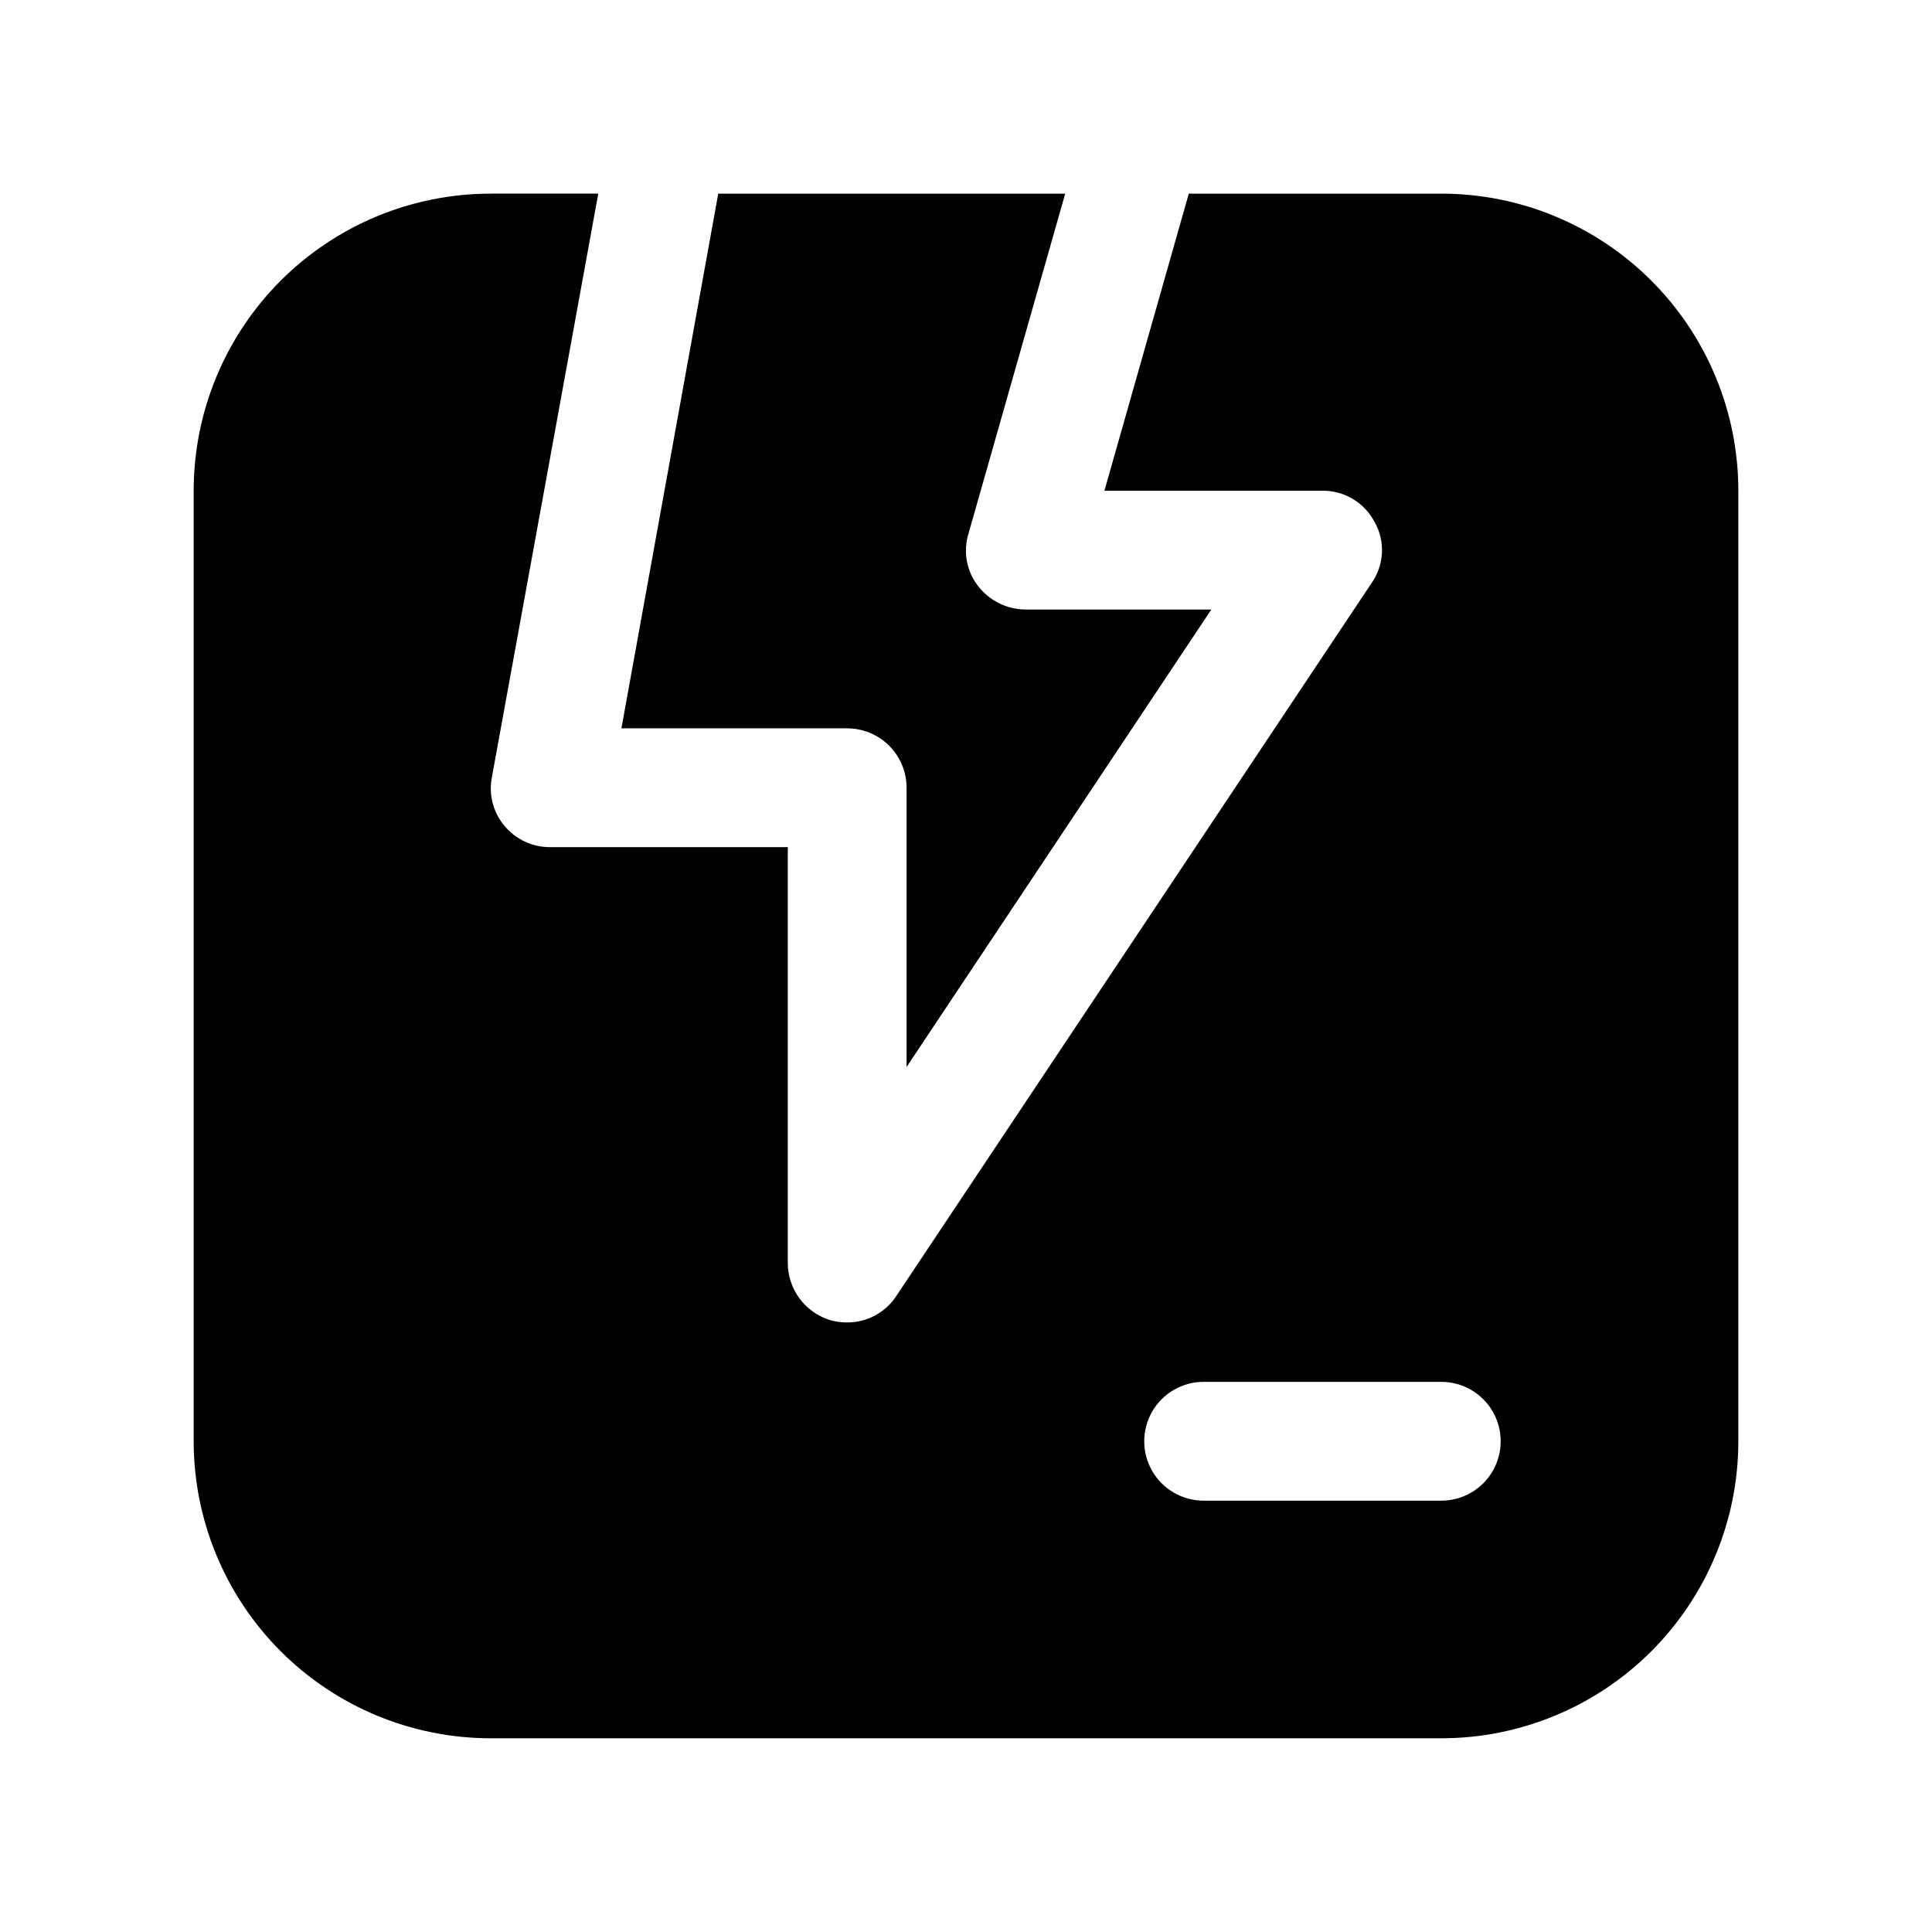
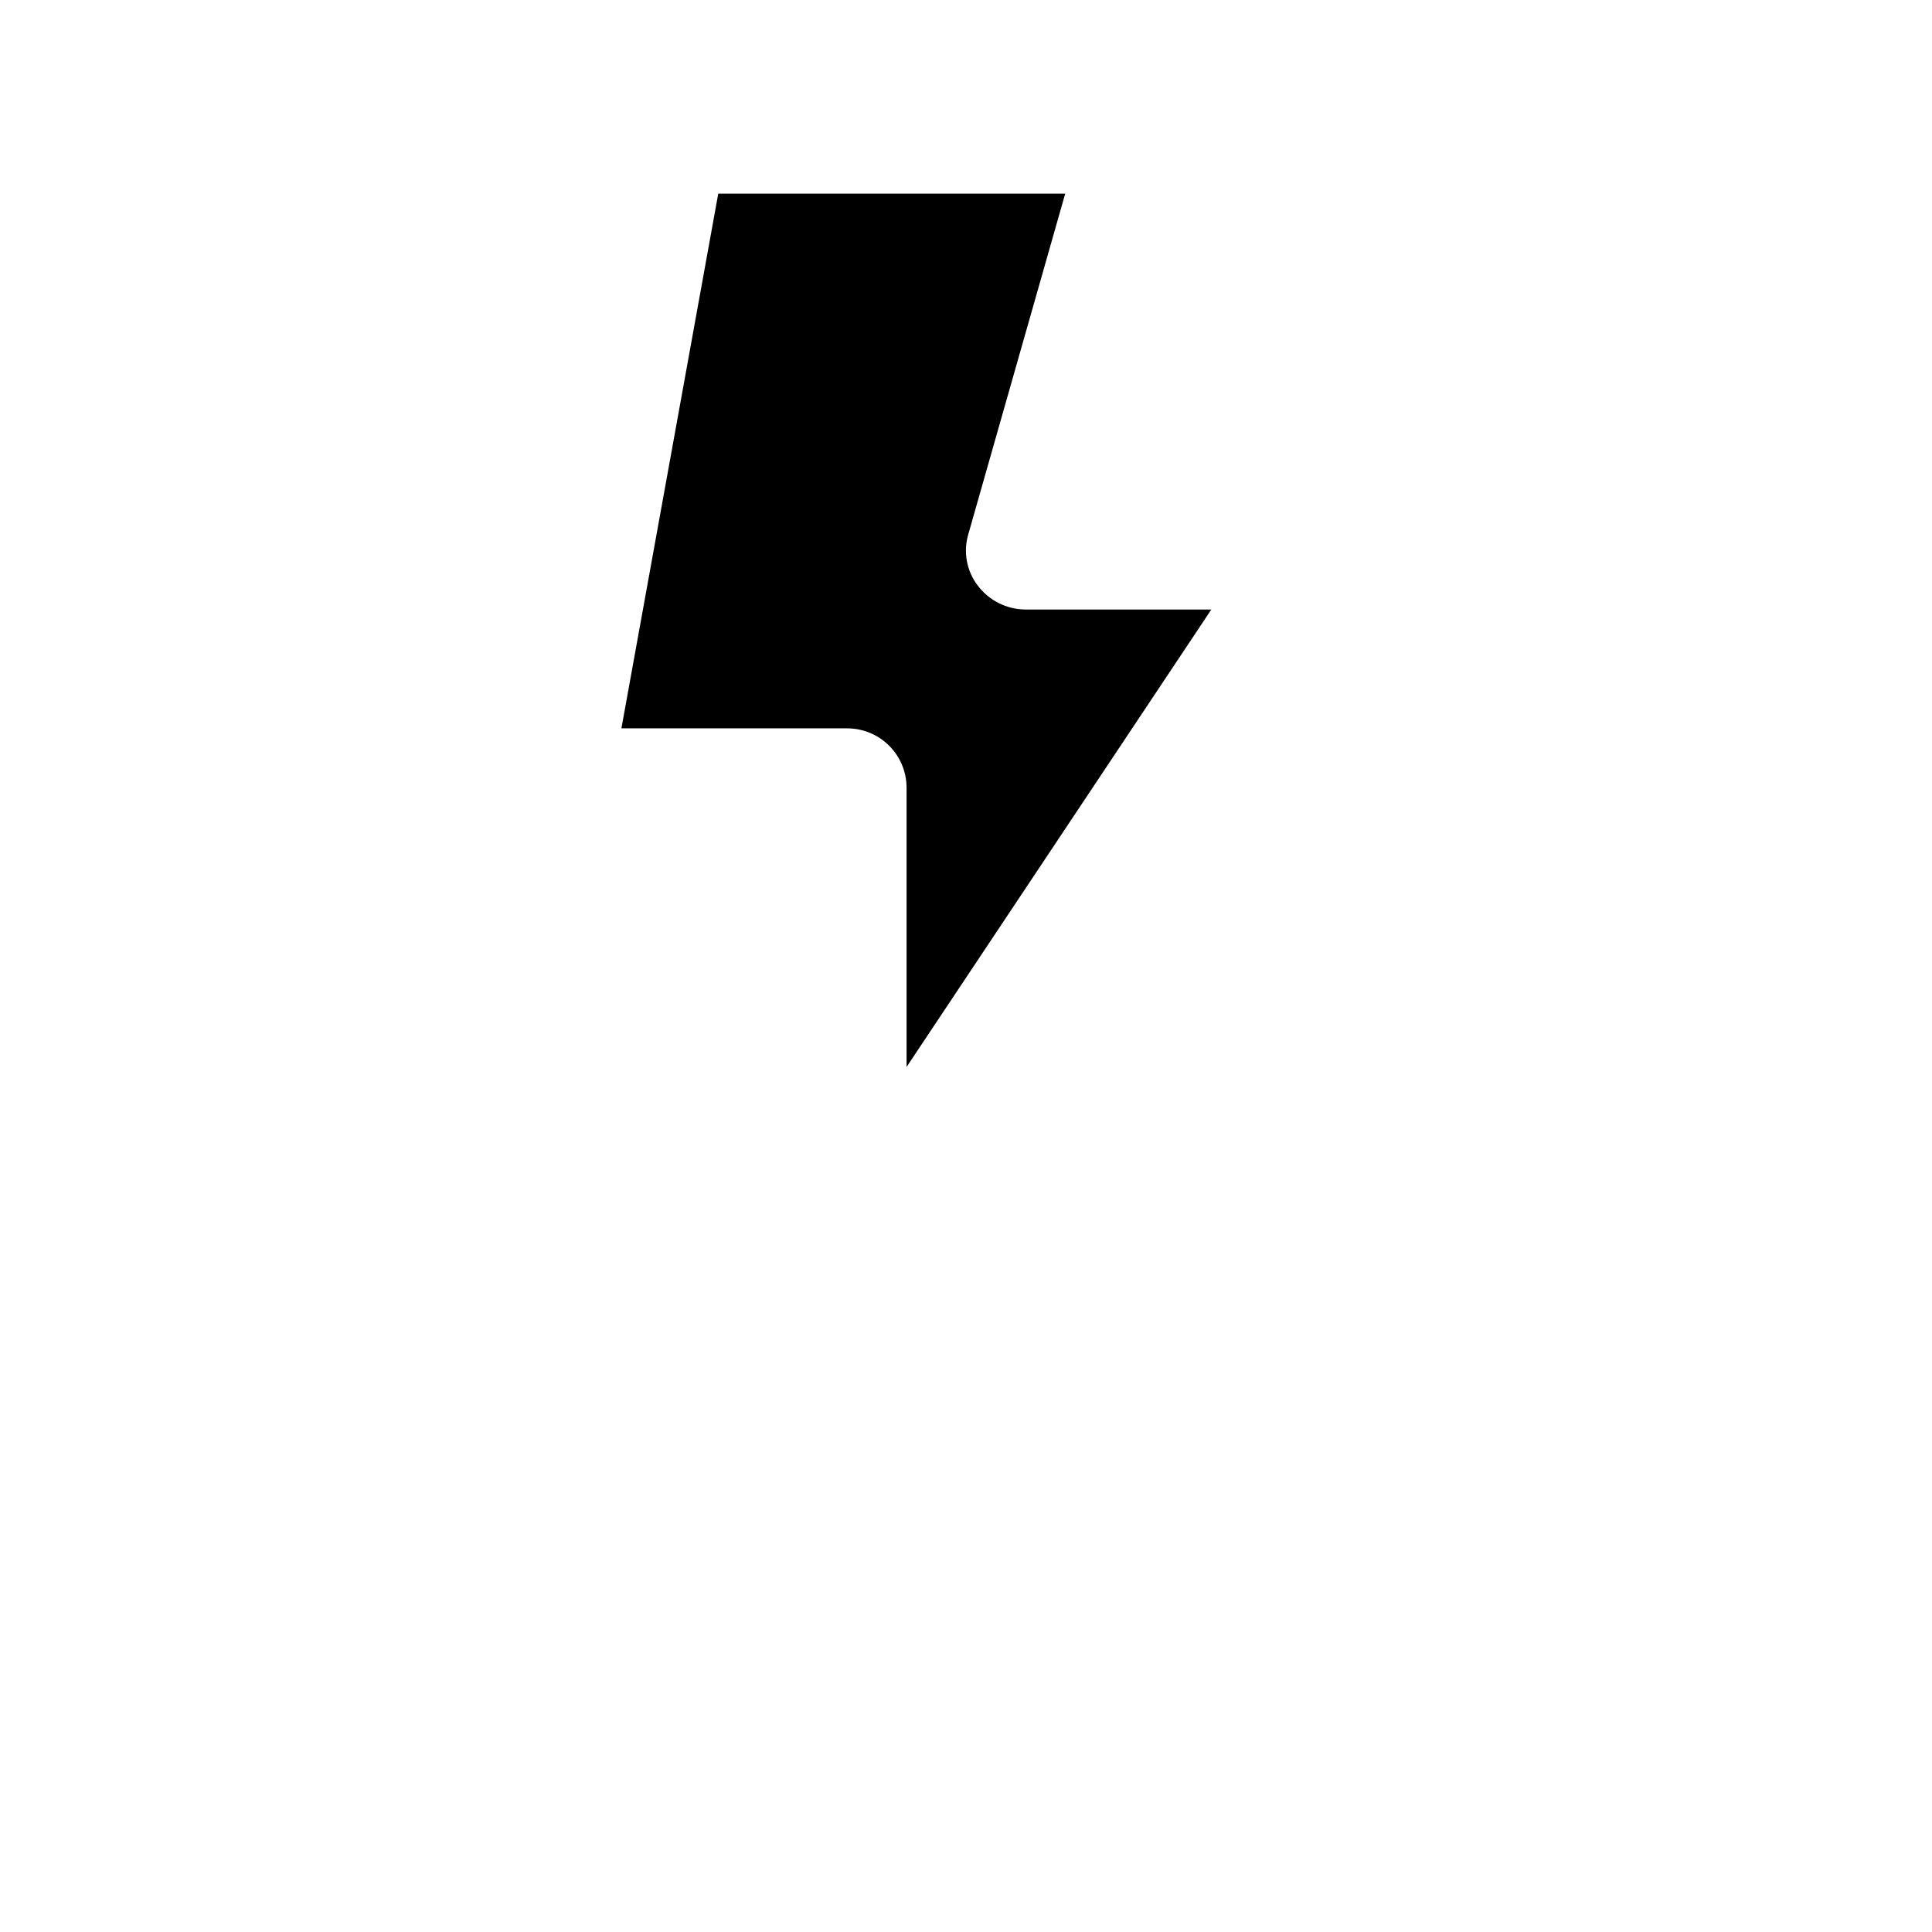
<svg xmlns="http://www.w3.org/2000/svg" fill="#000000" width="800px" height="800px" version="1.1" viewBox="144 144 512 512">
  <g>
    <path d="m426.29 195.32h-91.945l-25.664 141.7h59.828c4.176 0 8.18 1.656 11.133 4.609 2.953 2.953 4.609 6.957 4.609 11.133v73.996l80.766-121.23h-49.277c-4.945-0.035-9.598-2.359-12.594-6.297-2.996-3.898-3.934-8.992-2.519-13.699z" />
-     <path d="m525.95 195.32h-66.91l-22.355 78.723h57.777c2.856-0.02 5.66 0.746 8.105 2.219 2.445 1.473 4.434 3.594 5.75 6.125 1.391 2.481 2.051 5.301 1.91 8.141-0.137 2.84-1.074 5.586-2.695 7.918l-125.95 188.93c-2.863 4.434-7.789 7.102-13.066 7.082-1.547 0.023-3.086-0.188-4.566-0.629-3.231-1-6.059-3.004-8.07-5.723-2.008-2.719-3.098-6.008-3.109-9.391v-110.21h-62.977c-4.688 0.023-9.137-2.055-12.121-5.668-3.008-3.578-4.223-8.328-3.309-12.91l28.184-154.61h-28.496c-20.879 0-40.902 8.297-55.664 23.059-14.762 14.762-23.059 34.785-23.059 55.664v251.9c0 20.879 8.297 40.902 23.059 55.664 14.762 14.766 34.785 23.059 55.664 23.059h251.9c20.879 0 40.902-8.293 55.664-23.059 14.766-14.762 23.059-34.785 23.059-55.664v-251.9c0-20.879-8.293-40.902-23.059-55.664-14.762-14.762-34.785-23.059-55.664-23.059zm0 346.37-62.973 0.004c-5.625 0-10.824-3-13.637-7.871-2.812-4.871-2.812-10.875 0-15.746s8.012-7.871 13.637-7.871h62.977-0.004c5.625 0 10.824 3 13.637 7.871s2.812 10.875 0 15.746c-2.812 4.871-8.012 7.871-13.637 7.871z" />
  </g>
</svg>